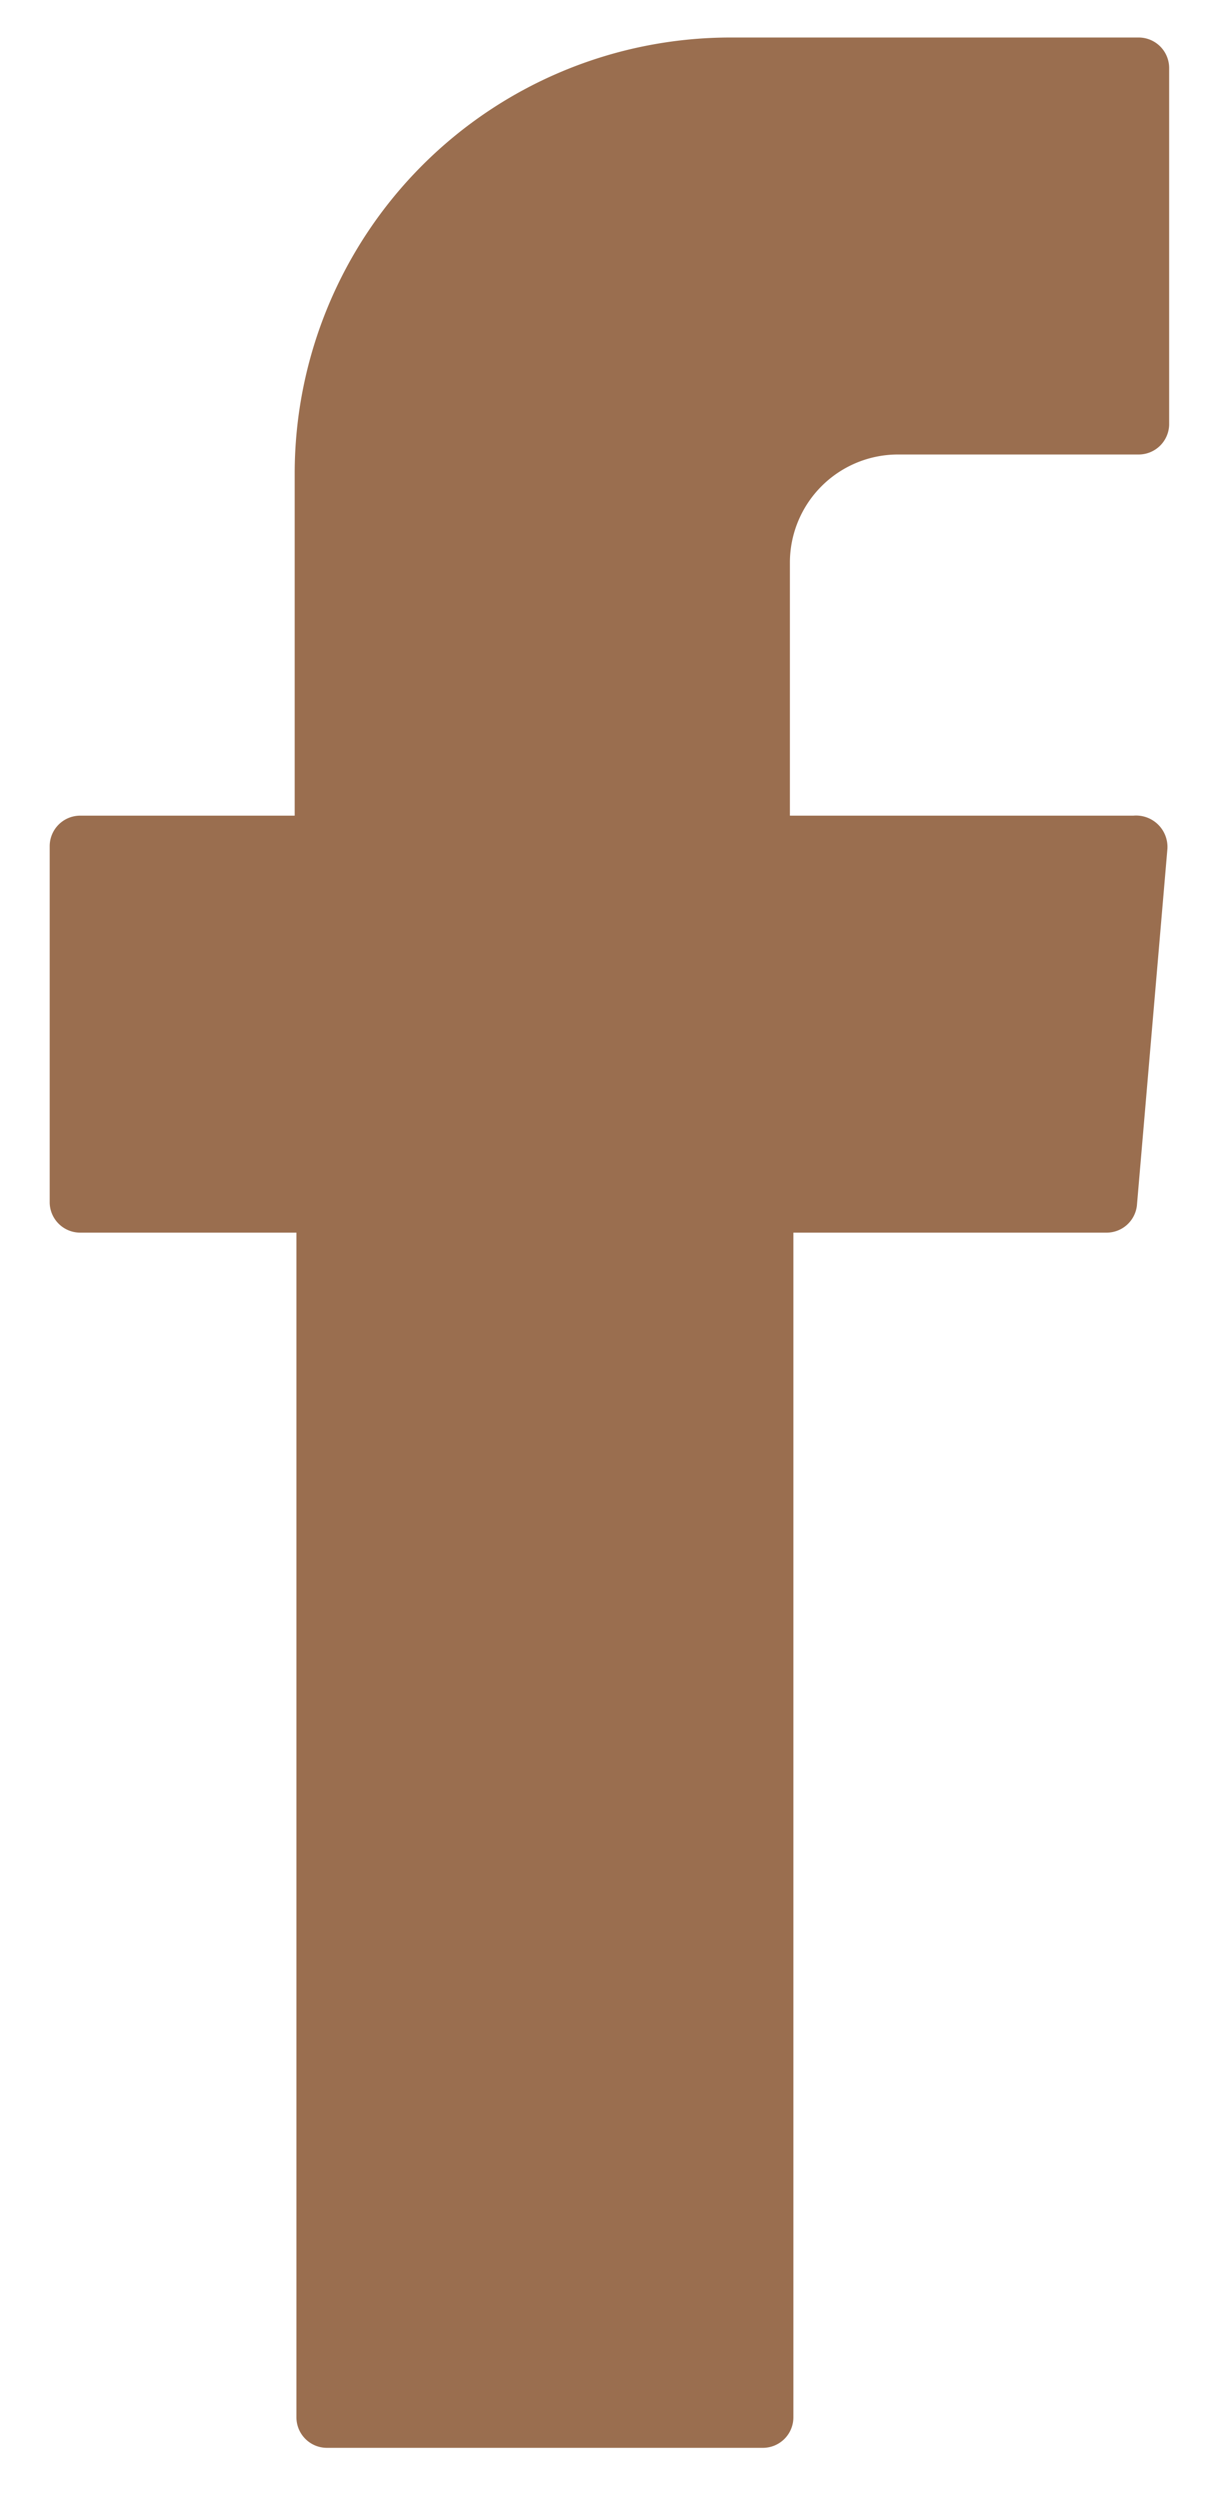
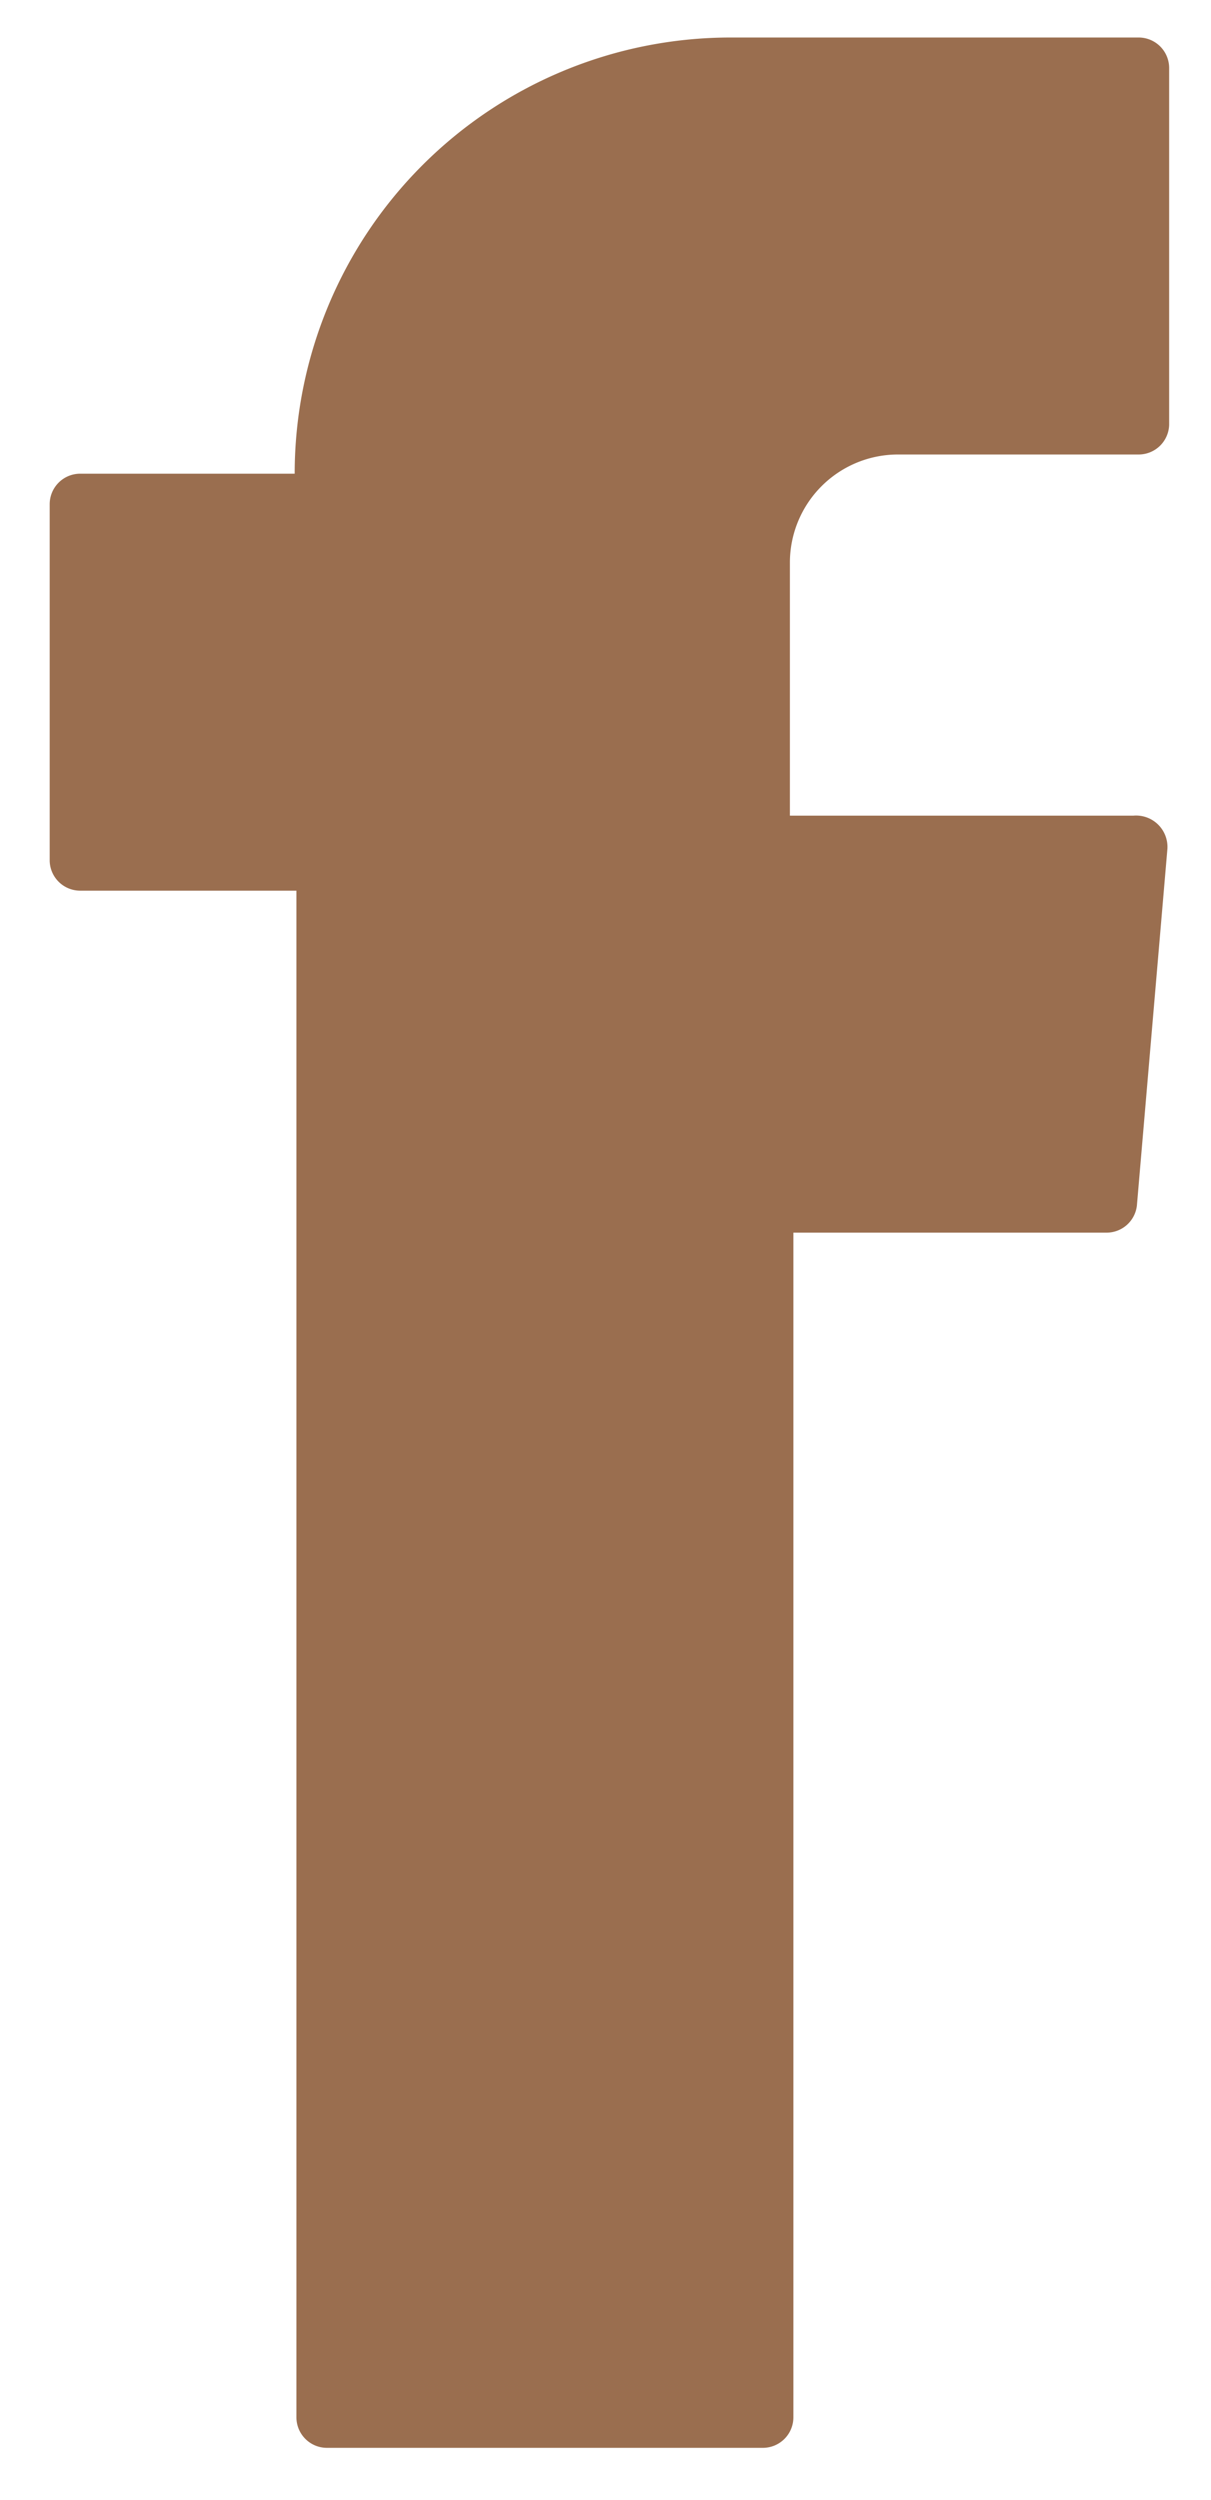
<svg xmlns="http://www.w3.org/2000/svg" id="Layer_1" data-name="Layer 1" viewBox="0 0 13.89 28.66">
  <defs>
    <style>.cls-1{fill:#9a6e4f;fill-rule:evenodd;}</style>
  </defs>
  <title>facebook-icon</title>
-   <path class="cls-1" d="M3.4,14.35V27.71a.35.35,0,0,0,.35.35h5a.35.35,0,0,0,.35-.35V14.13h3.59a.35.35,0,0,0,.35-.31l.35-4.09A.36.36,0,0,0,13,9.35H9.06V6.45a1.24,1.24,0,0,1,1.23-1.24h2.77a.35.35,0,0,0,.35-.34V.78a.35.35,0,0,0-.35-.35H8.38a5,5,0,0,0-5,5V9.35H.92a.35.35,0,0,0-.35.35v4.09a.35.35,0,0,0,.35.34H3.4Z" />
+   <path class="cls-1" d="M3.4,14.35V27.71a.35.35,0,0,0,.35.35h5a.35.35,0,0,0,.35-.35V14.13h3.59a.35.35,0,0,0,.35-.31l.35-4.09A.36.36,0,0,0,13,9.35H9.06V6.45a1.24,1.24,0,0,1,1.23-1.24h2.77a.35.35,0,0,0,.35-.34V.78a.35.35,0,0,0-.35-.35H8.38a5,5,0,0,0-5,5H.92a.35.35,0,0,0-.35.35v4.09a.35.35,0,0,0,.35.34H3.4Z" />
</svg>